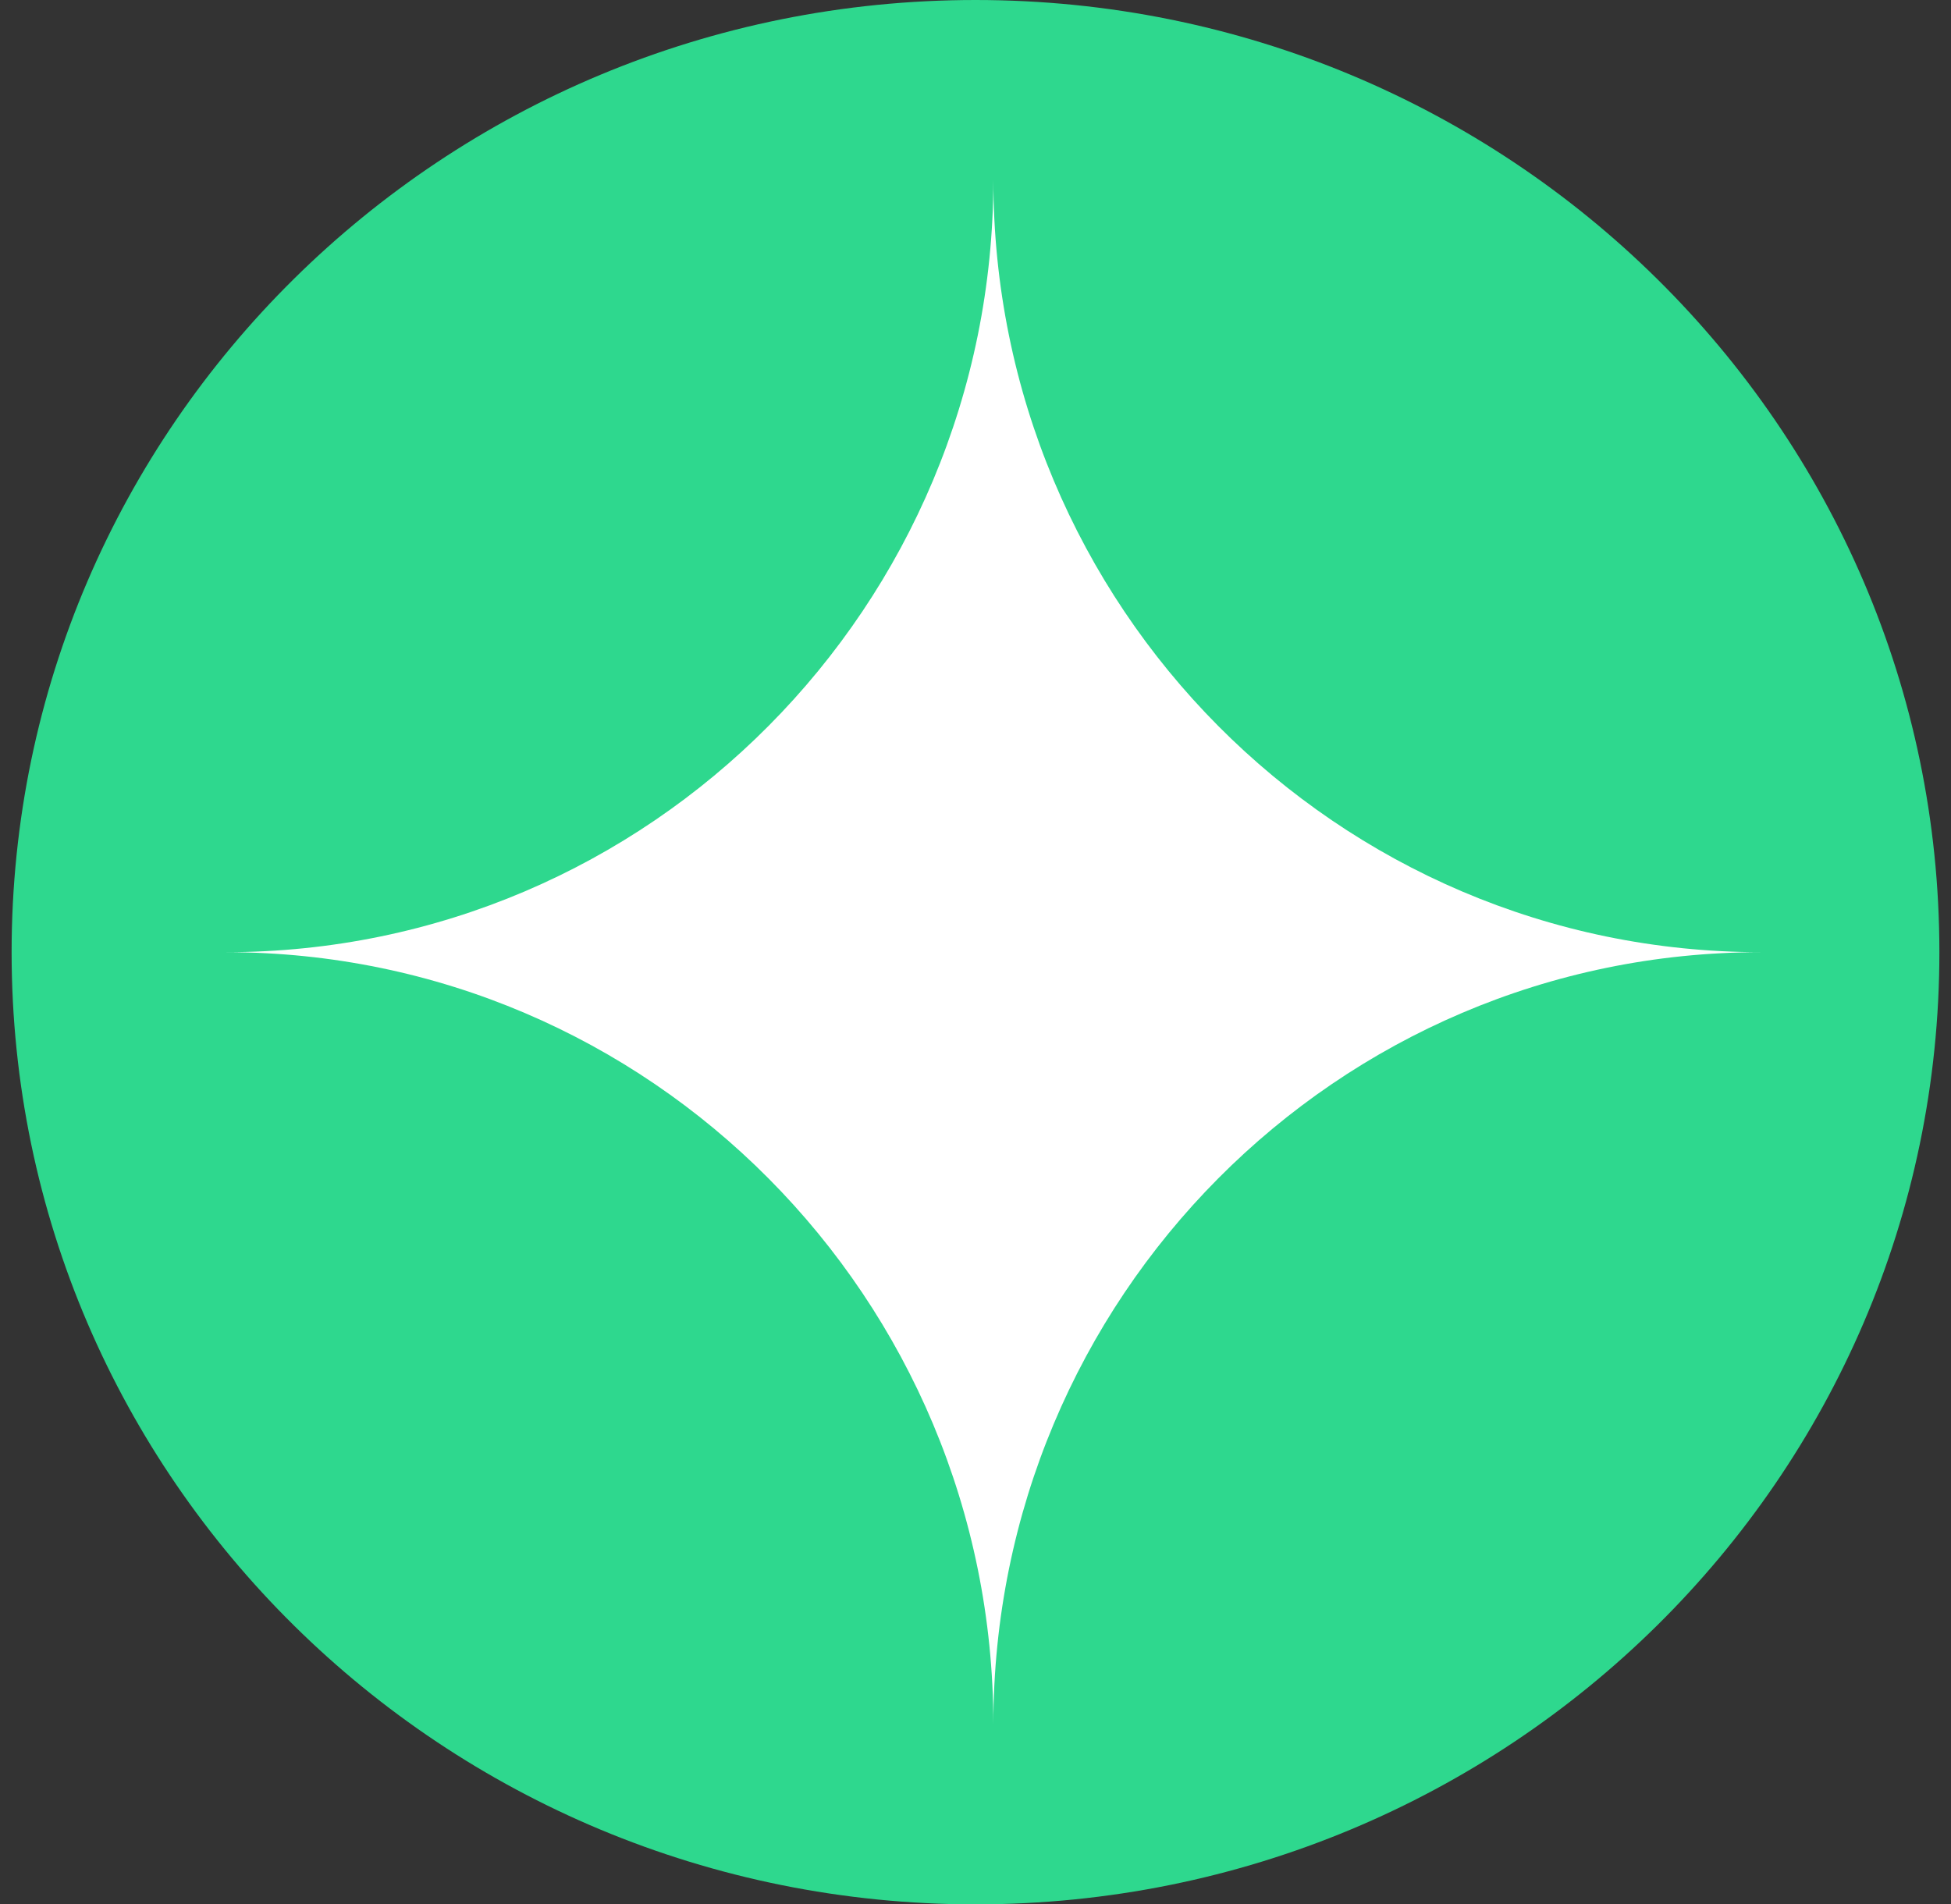
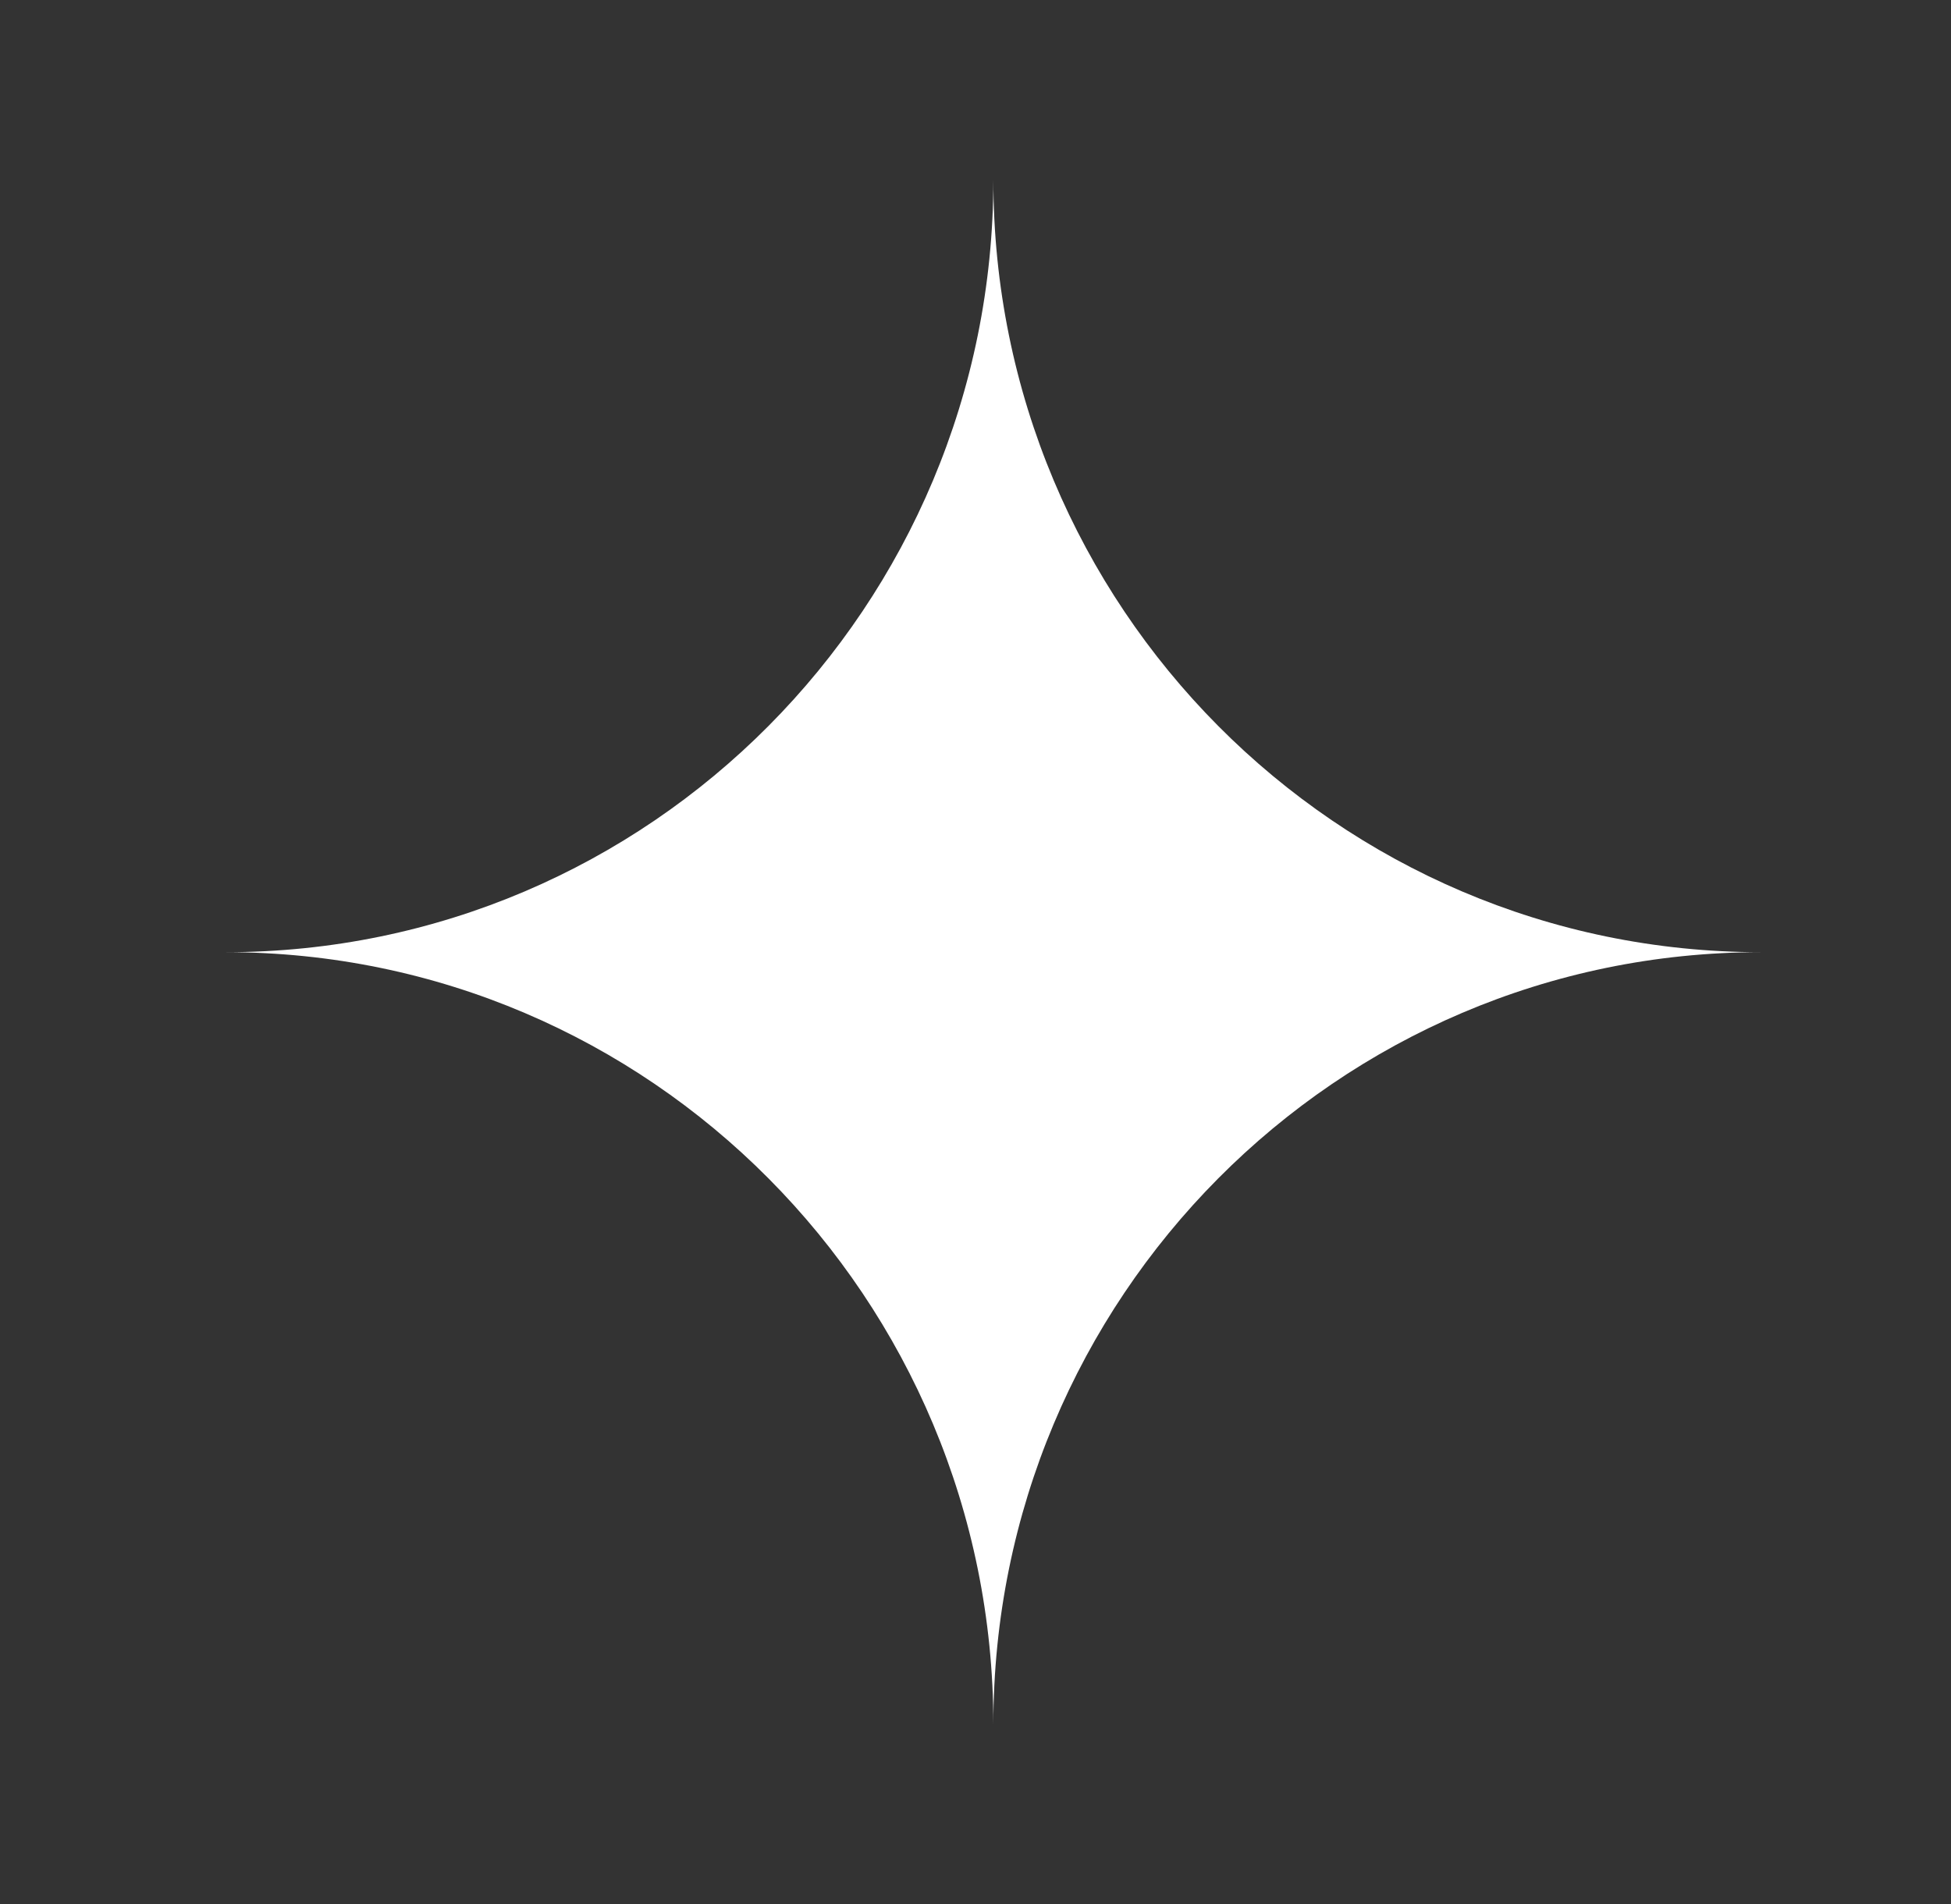
<svg xmlns="http://www.w3.org/2000/svg" width="84" height="82" viewBox="0 0 84 82" fill="none">
  <rect x="0" y="0" width="84" height="82" fill="#333333" stroke="none" />
  <g clip-path="url(#clip0_1835_15307)">
-     <path d="M42 82C64.92 82 83.5 63.644 83.5 41C83.5 18.356 64.92 0 42 0C19.08 0 0.5 18.356 0.5 41C0.5 63.644 19.08 82 42 82Z" fill="#2ED88E" />
    <path d="M42.769 7.736C42.769 26.107 27.973 41 9.723 41C27.973 41 42.769 55.893 42.769 74.264C42.769 55.893 57.565 41 75.815 41C57.565 41 42.769 26.107 42.769 7.736Z" fill="white" />
  </g>
  <defs>
    <clipPath id="clip0_1835_15307">
      <rect width="83" height="82" fill="white" transform="translate(0.5)" />
    </clipPath>
  </defs>
</svg>